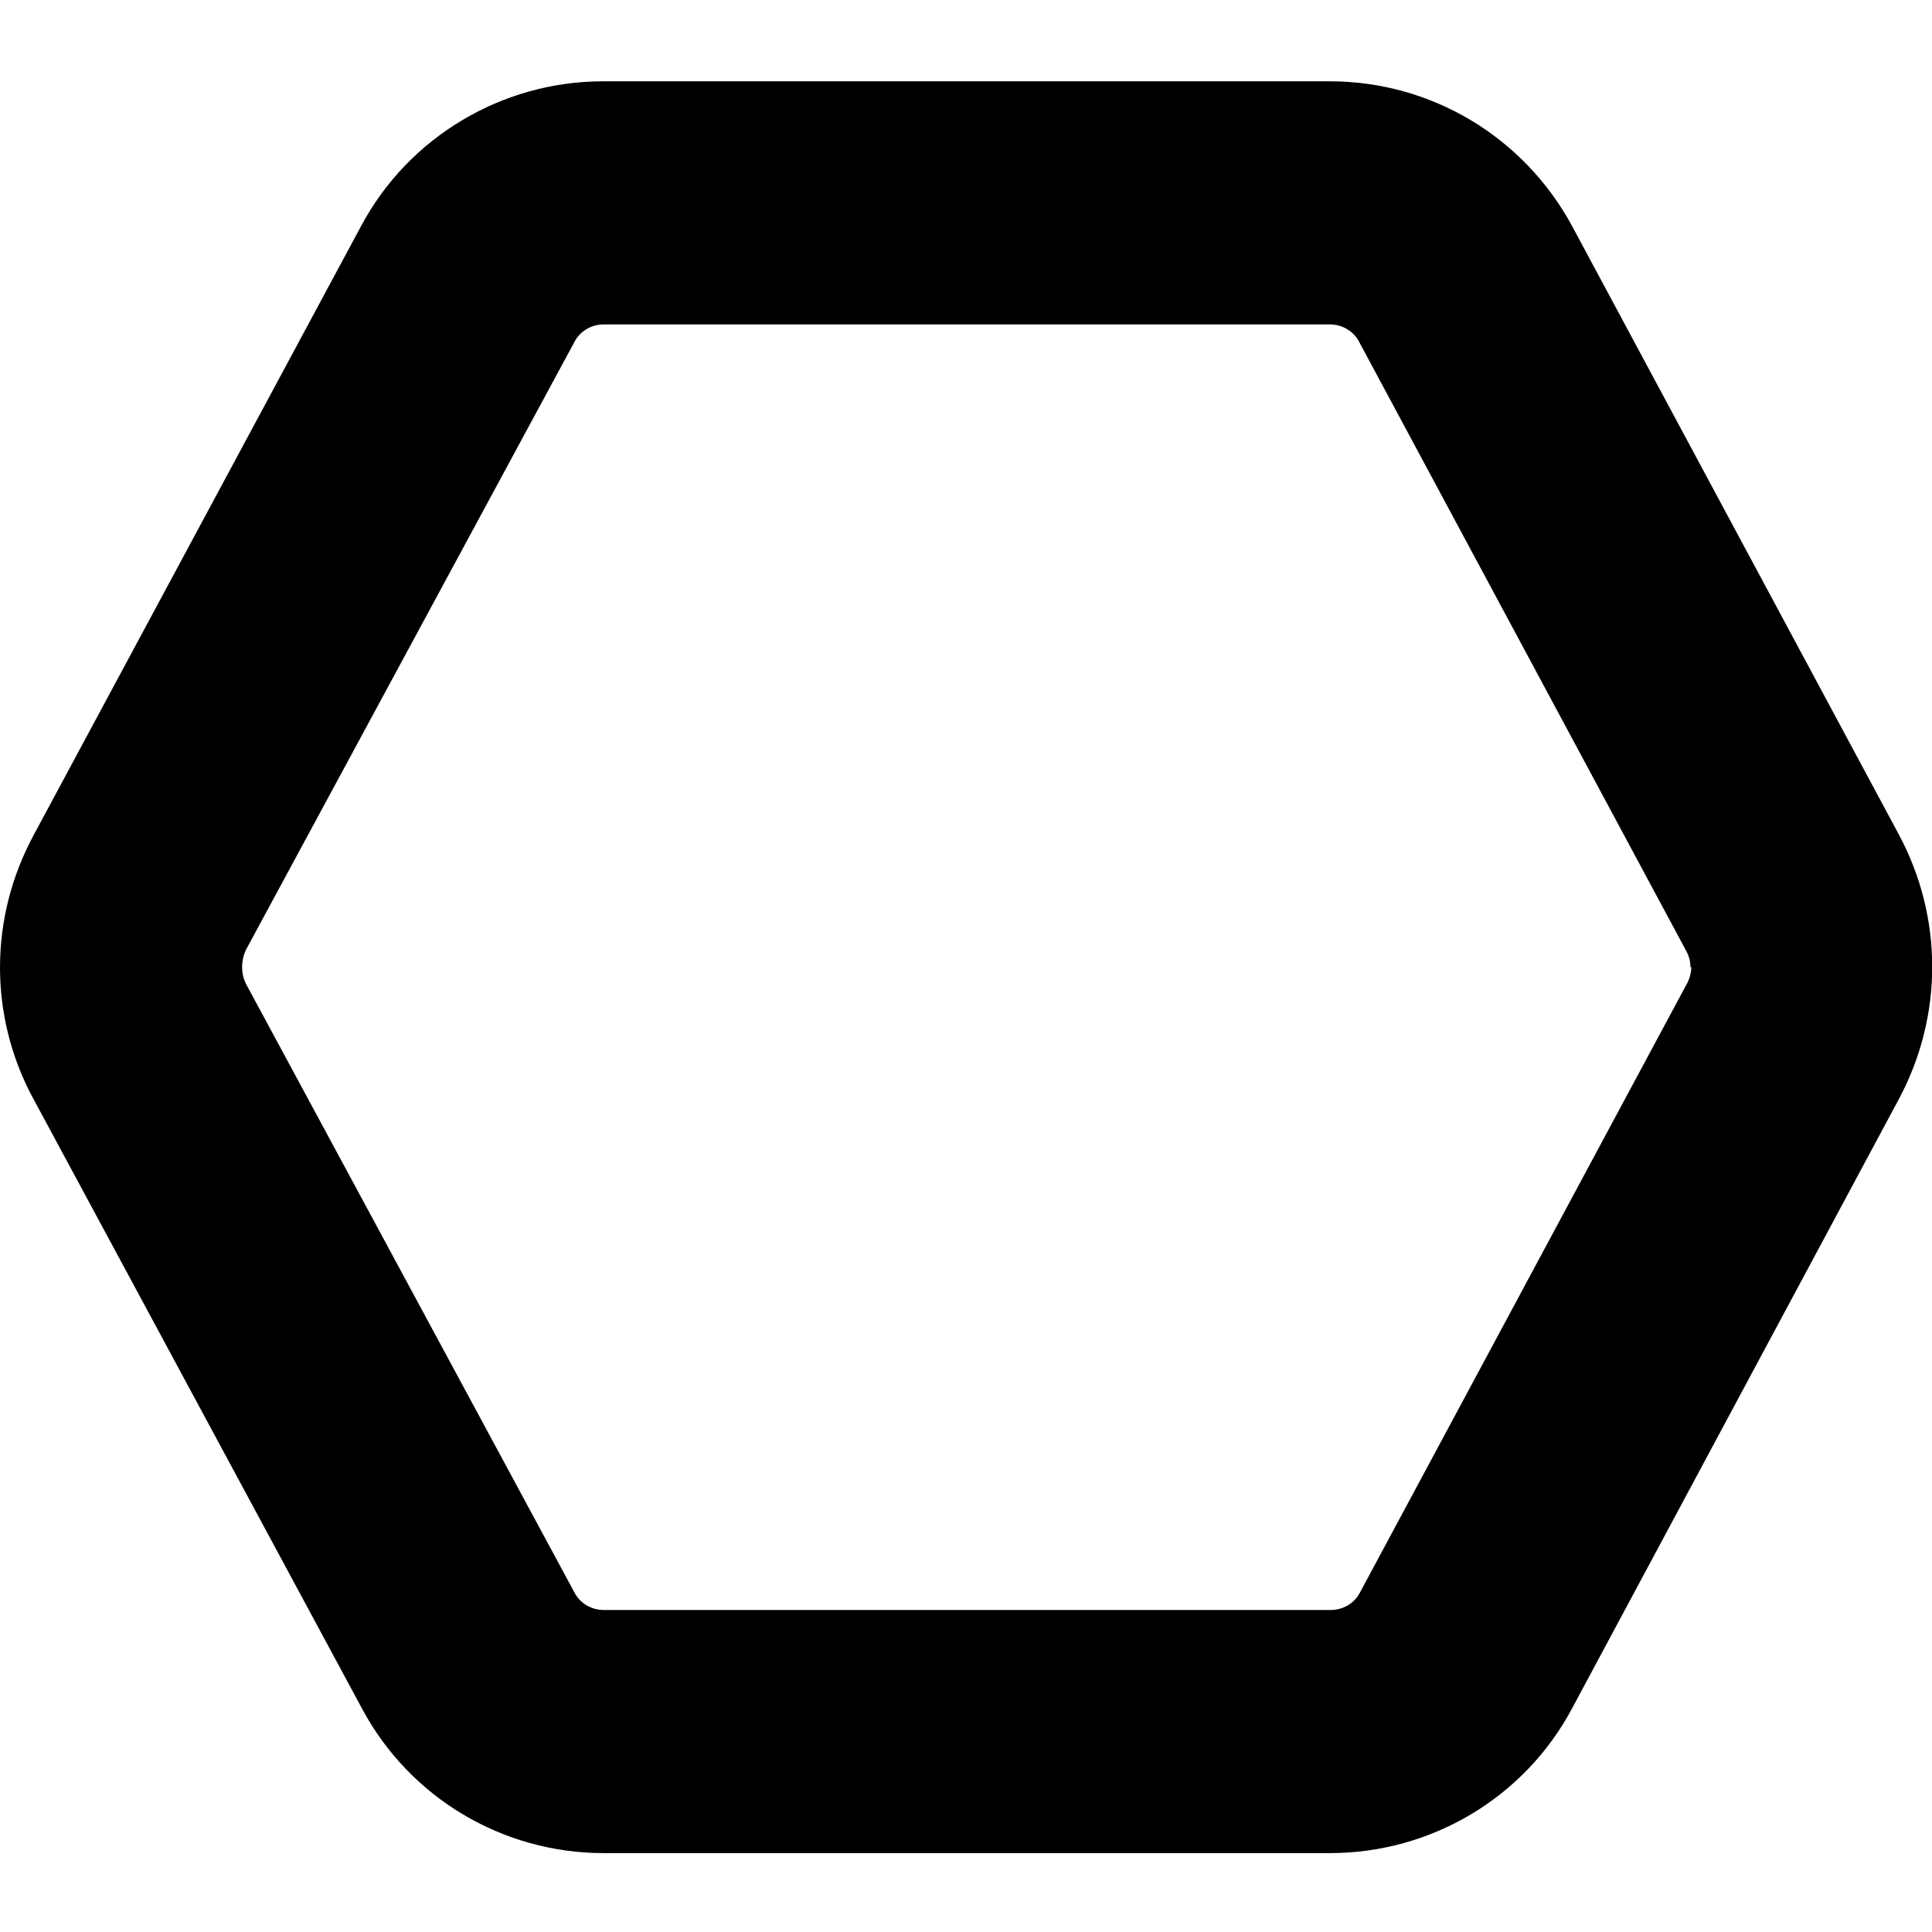
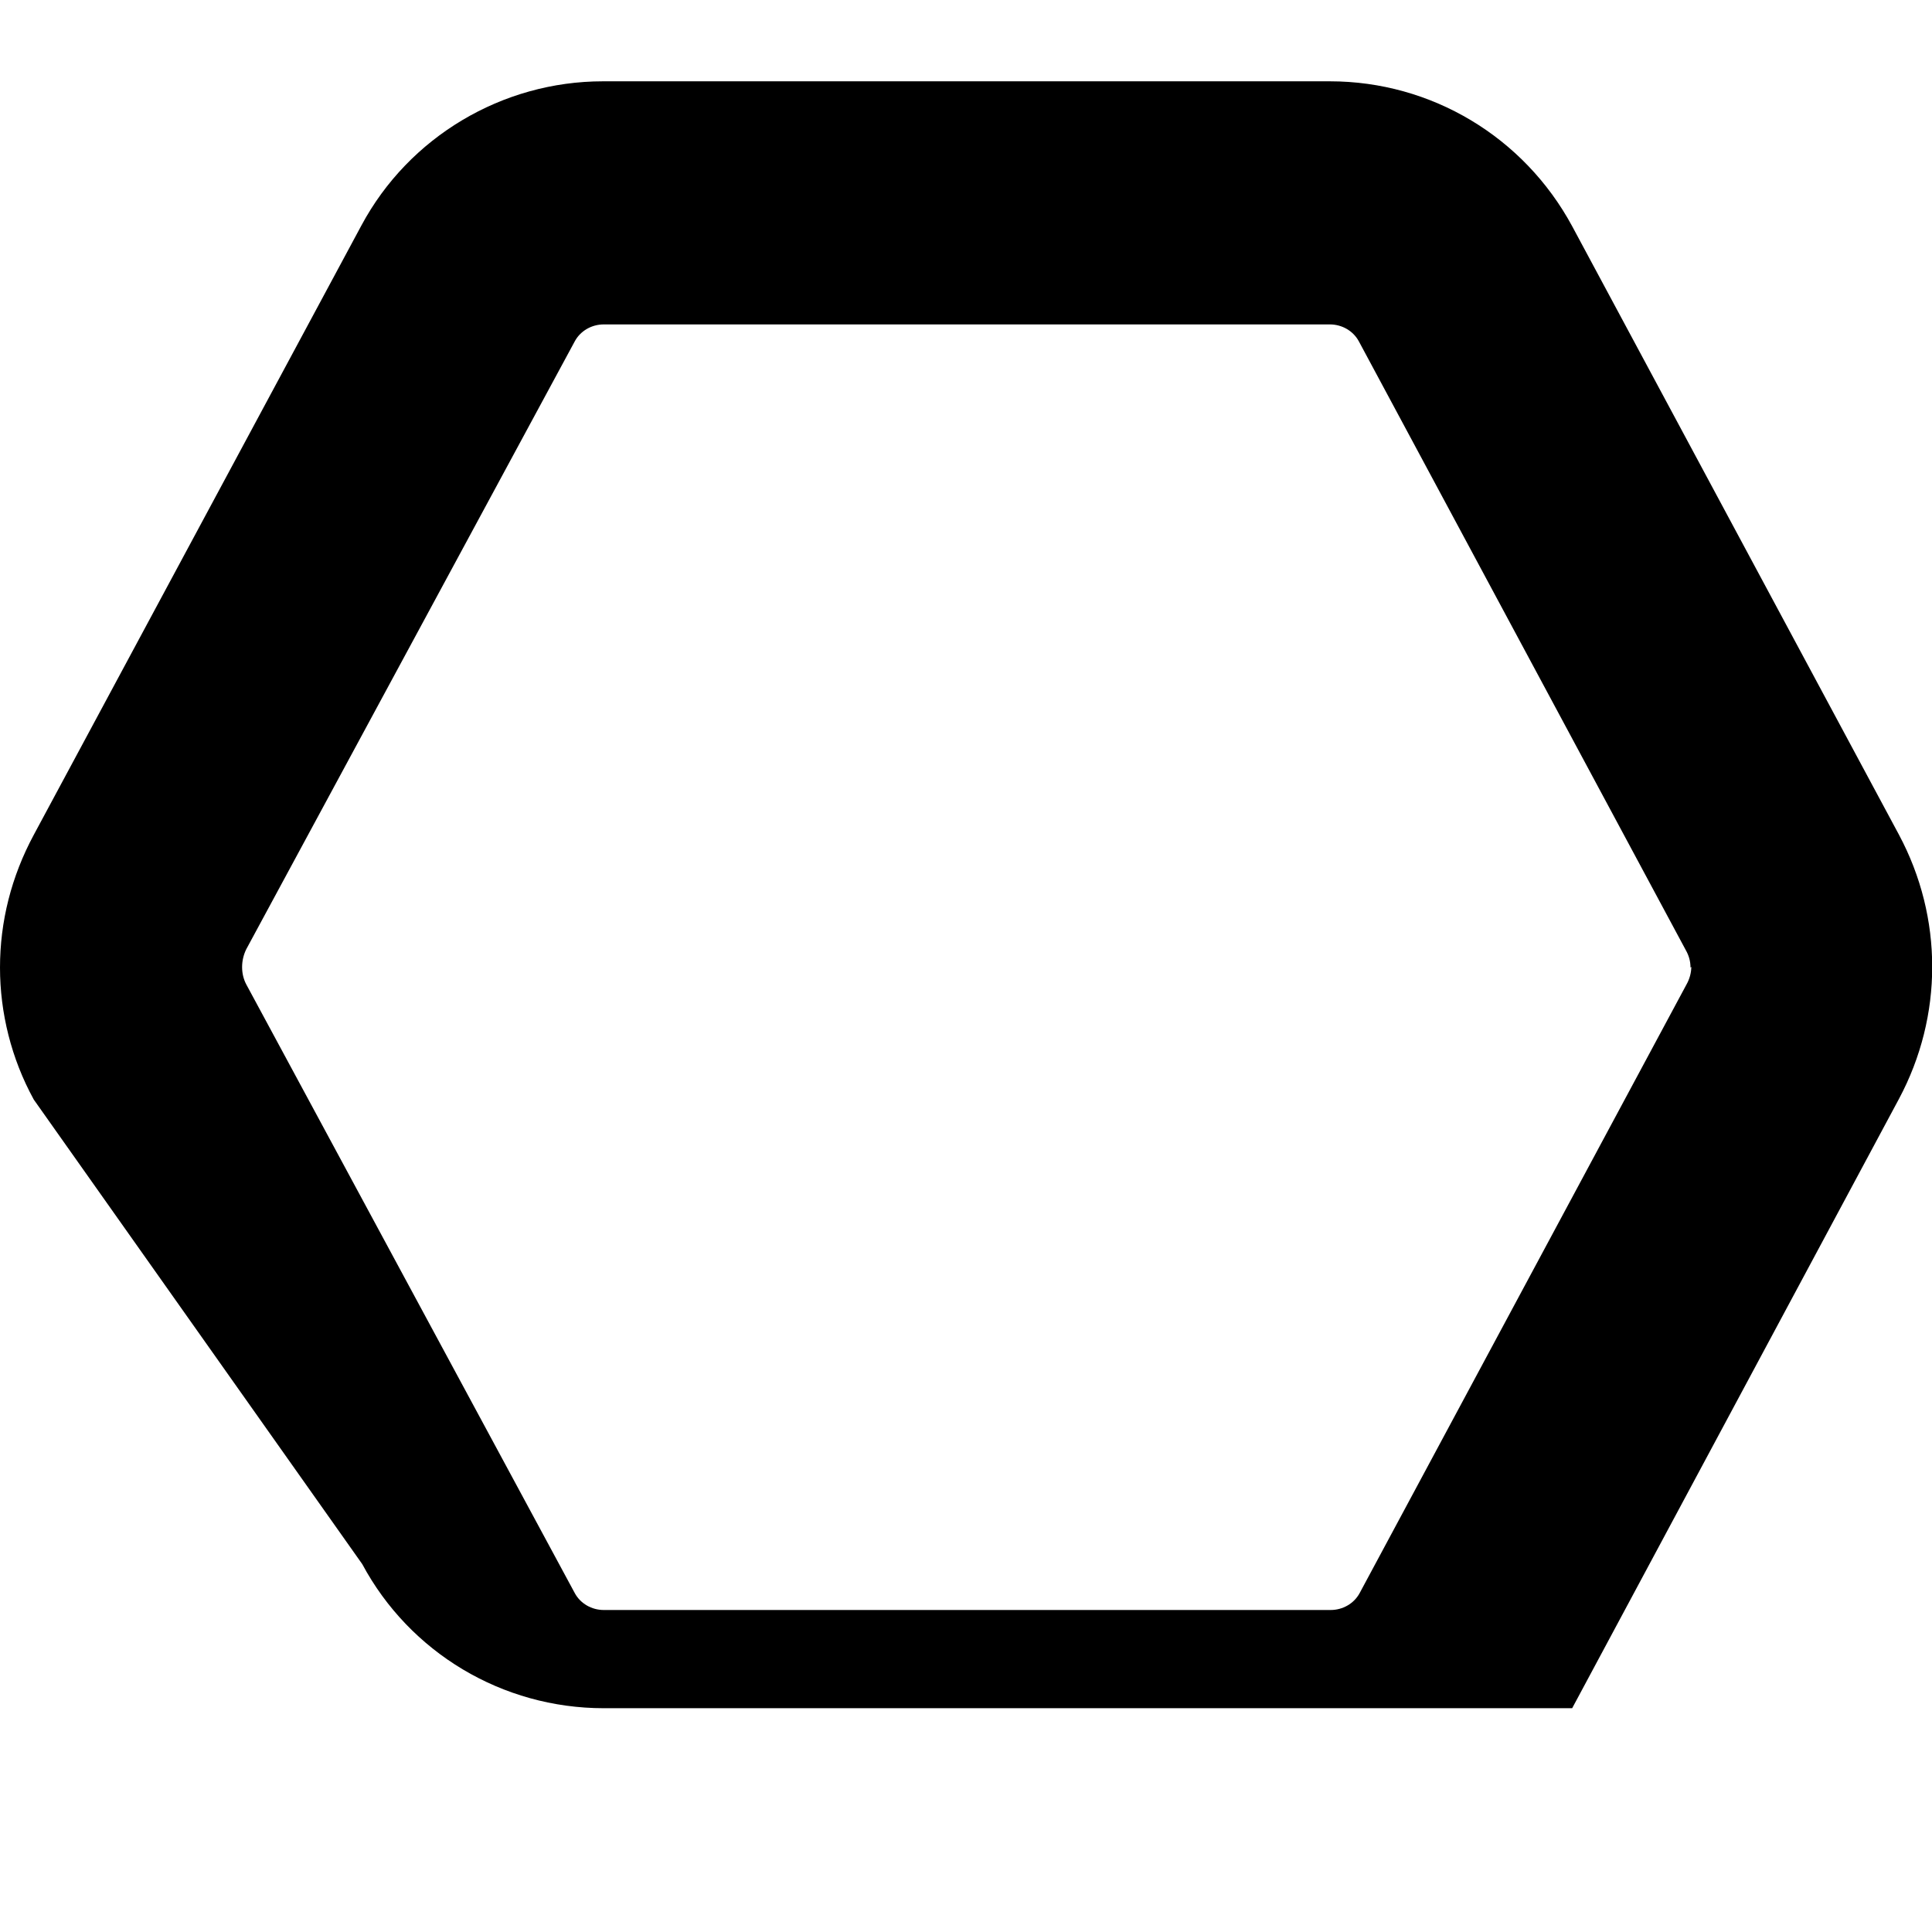
<svg xmlns="http://www.w3.org/2000/svg" id="Layer_1" data-name="Layer 1" viewBox="0 0 24 24" width="512" height="512">
-   <path d="M0,12.02C0,11.45,.14,10.89,.42,10.37L4.49,2.8c.59-1.1,1.75-1.79,3-1.79h9.03c1.26,0,2.41,.69,3.01,1.8l4.06,7.56c.55,1.03,.55,2.25,0,3.28l-4.06,7.57c-.59,1.11-1.75,1.8-3.01,1.8H7.5c-1.26,0-2.41-.69-3-1.79L.42,13.66C.14,13.15,0,12.58,0,12.02Zm21,0c0-.08-.02-.15-.06-.22l-4.06-7.56c-.07-.13-.21-.21-.36-.21H7.5c-.15,0-.29,.08-.36,.21L3.06,11.79c-.07,.14-.07,.31,0,.44l4.08,7.56c.07,.13,.21,.21,.36,.21h9.03c.15,0,.29-.08,.36-.21l4.06-7.56c.04-.07,.06-.15,.06-.22Z" />
+   <path d="M0,12.02C0,11.45,.14,10.89,.42,10.37L4.49,2.8c.59-1.1,1.75-1.79,3-1.79h9.03c1.26,0,2.41,.69,3.01,1.8l4.06,7.56c.55,1.03,.55,2.25,0,3.28l-4.06,7.57H7.5c-1.26,0-2.41-.69-3-1.79L.42,13.66C.14,13.15,0,12.58,0,12.02Zm21,0c0-.08-.02-.15-.06-.22l-4.06-7.56c-.07-.13-.21-.21-.36-.21H7.5c-.15,0-.29,.08-.36,.21L3.06,11.79c-.07,.14-.07,.31,0,.44l4.08,7.56c.07,.13,.21,.21,.36,.21h9.03c.15,0,.29-.08,.36-.21l4.06-7.56c.04-.07,.06-.15,.06-.22Z" />
</svg>